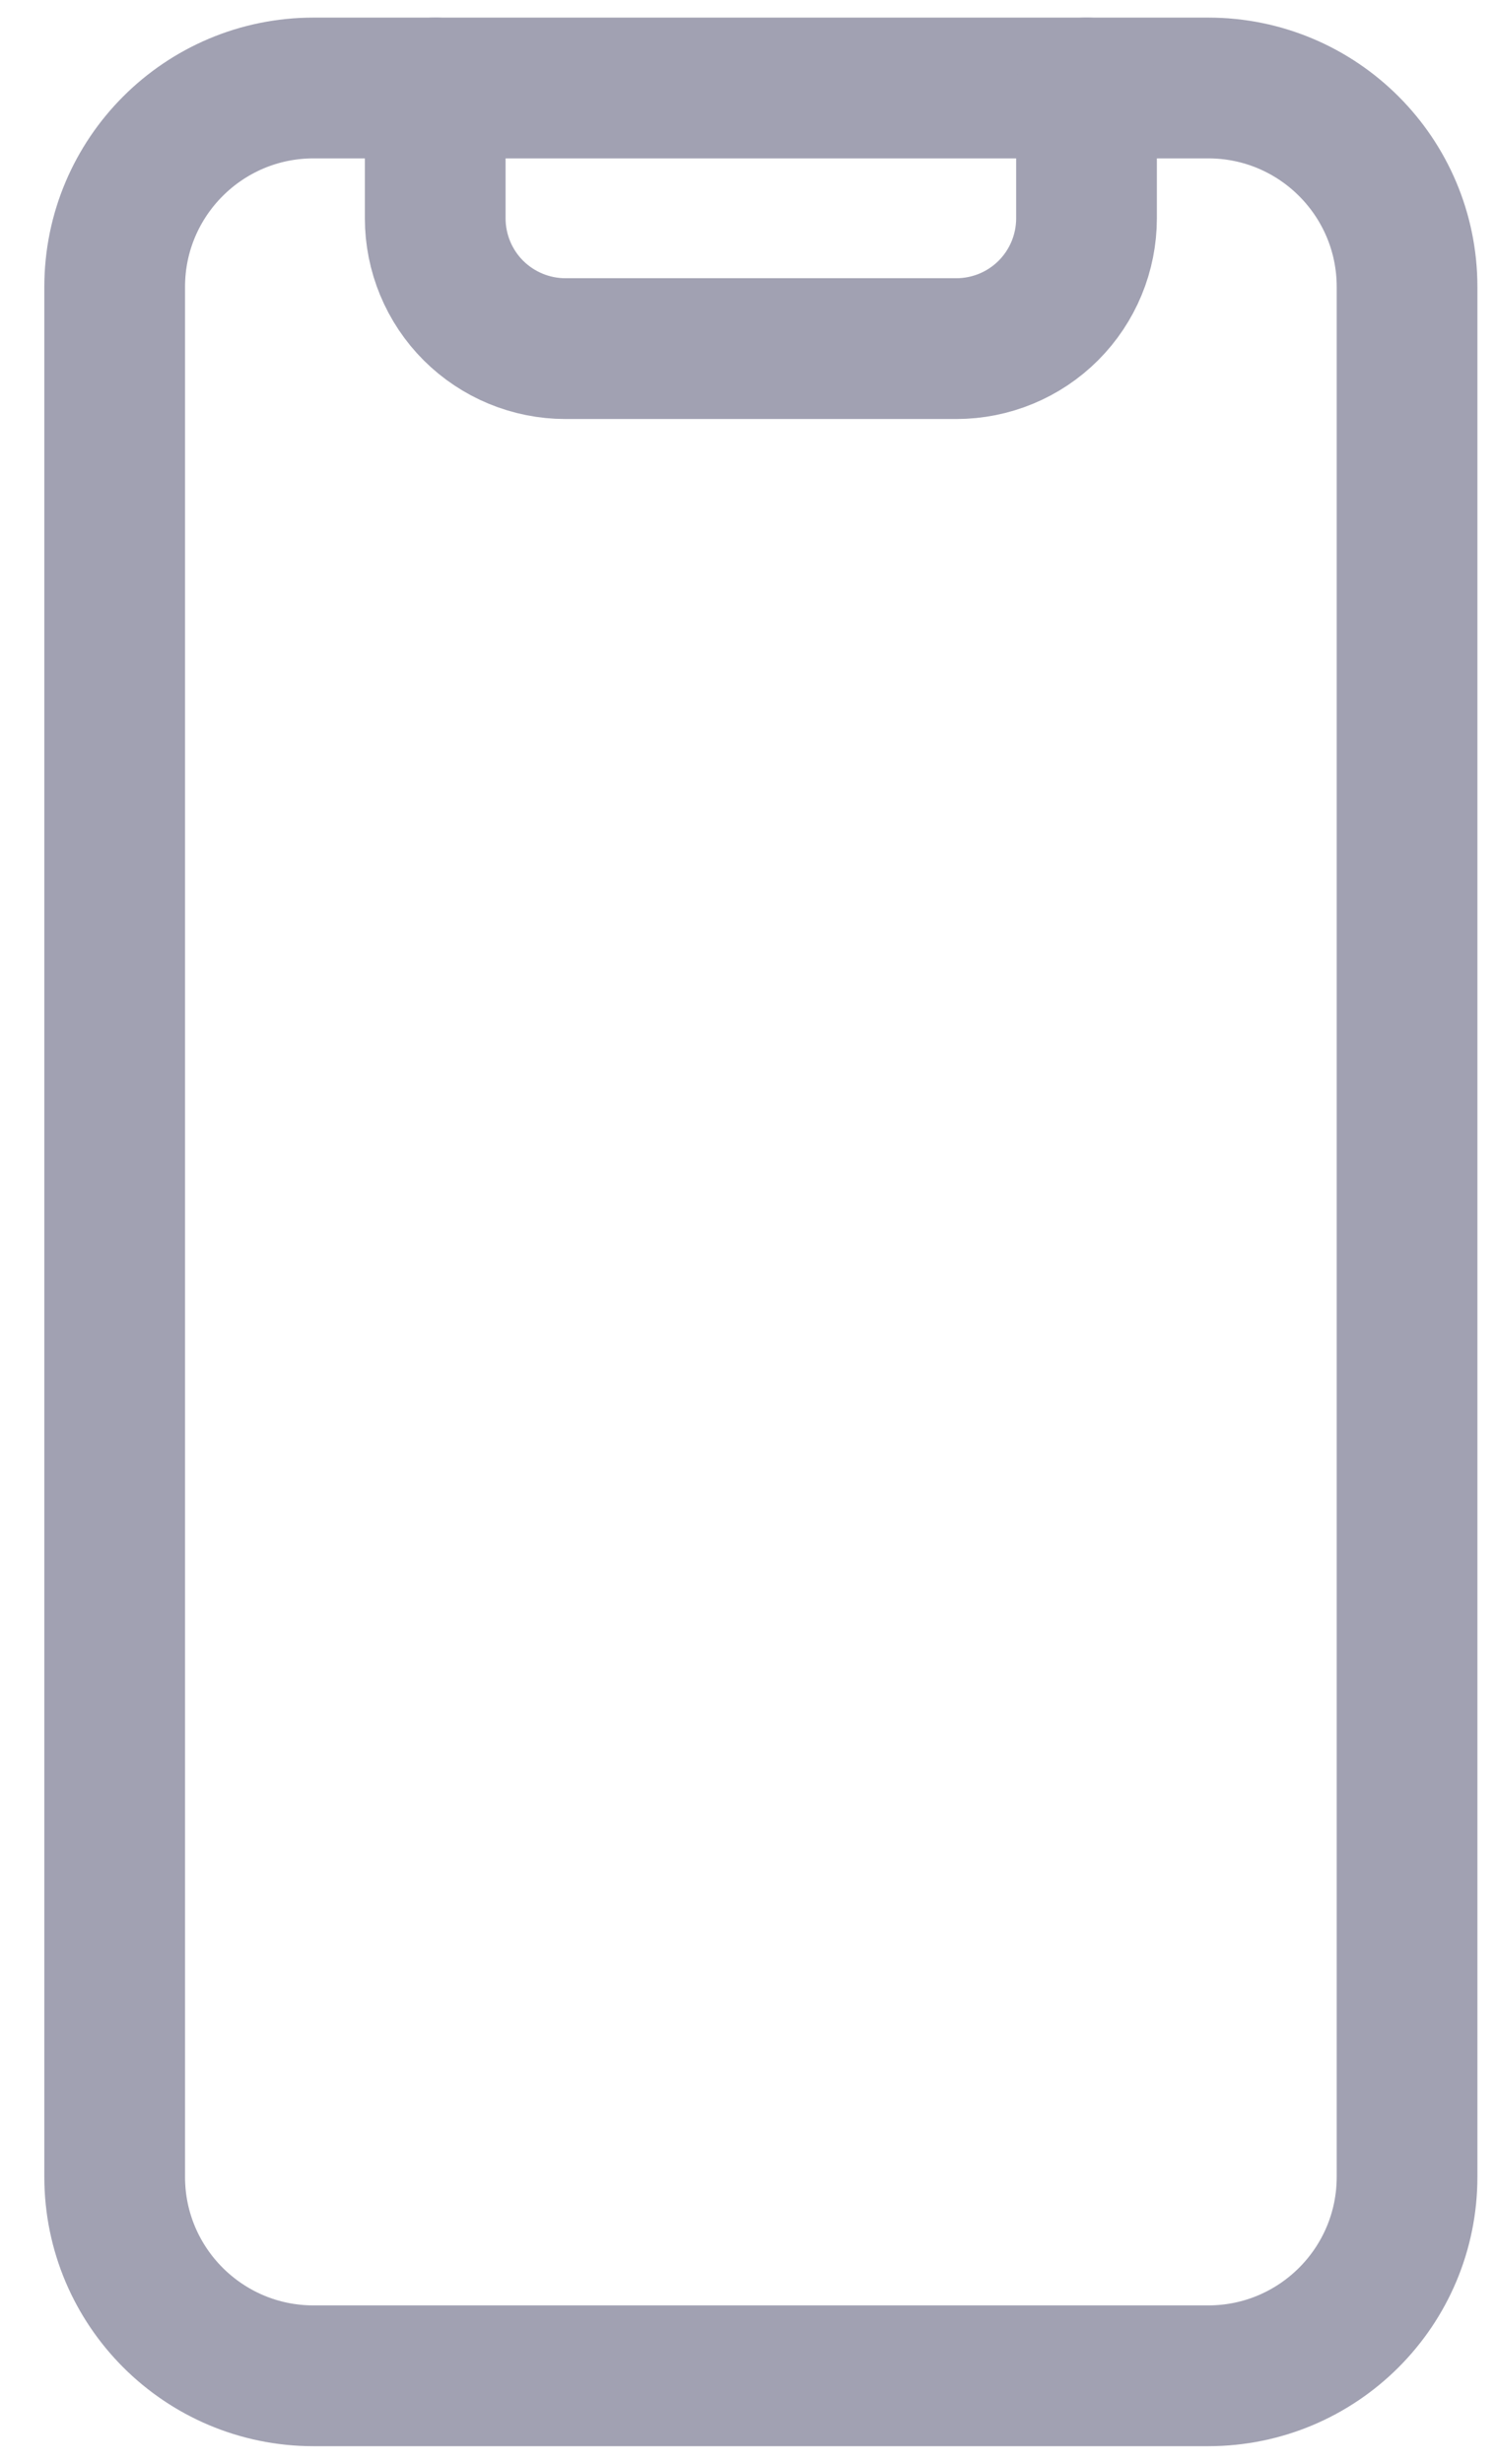
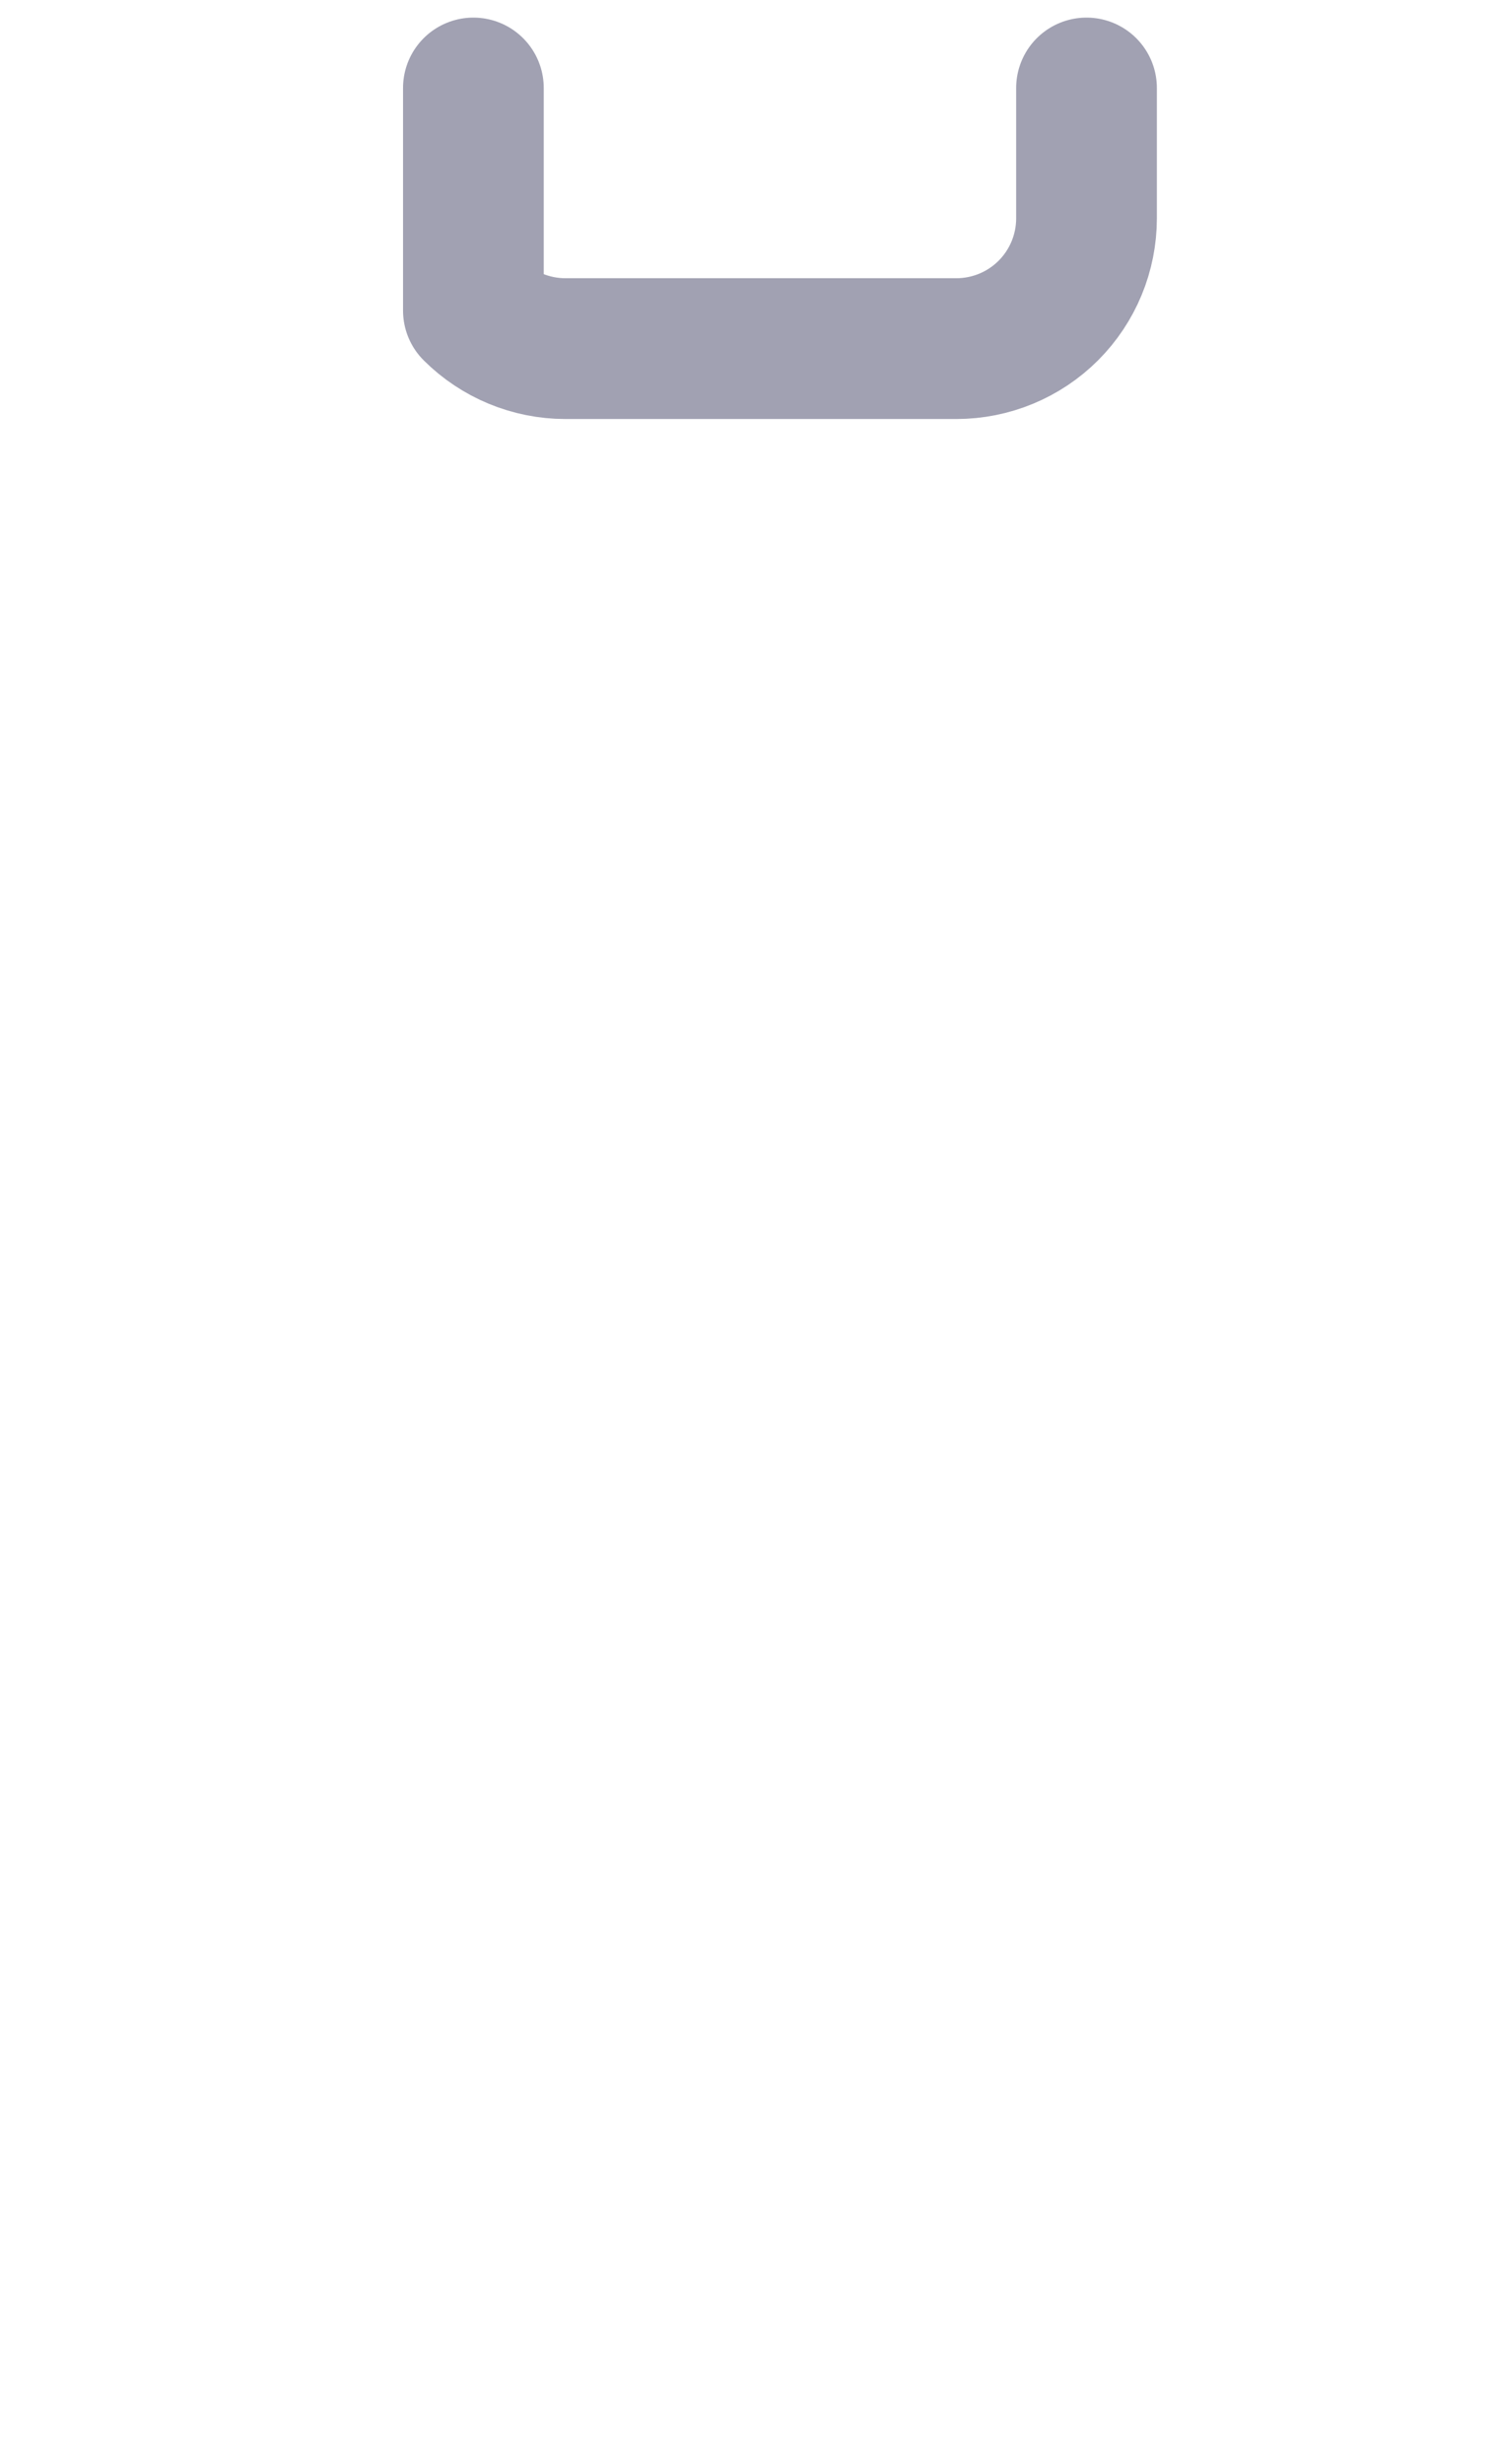
<svg xmlns="http://www.w3.org/2000/svg" width="17" height="28" viewBox="0 0 17 28" fill="none">
-   <path d="M13.739 1H3.565C2.317 1 1.304 2.012 1.304 3.261V24.739C1.304 25.988 2.317 27 3.565 27H13.739C14.988 27 16 25.988 16 24.739V3.261C16 2.012 14.988 1 13.739 1Z" stroke="#A1A1B2" stroke-width="1.6" stroke-linecap="round" stroke-linejoin="round" />
-   <path d="M12.355 1V2.481C12.355 2.874 12.199 3.251 11.921 3.529C11.644 3.806 11.267 3.962 10.874 3.962H6.43C6.038 3.962 5.661 3.806 5.383 3.529C5.105 3.251 4.949 2.874 4.949 2.481V1" stroke="#A1A1B2" stroke-width="1.6" stroke-linecap="round" stroke-linejoin="round" />
+   <path d="M12.355 1V2.481C12.355 2.874 12.199 3.251 11.921 3.529C11.644 3.806 11.267 3.962 10.874 3.962H6.43C6.038 3.962 5.661 3.806 5.383 3.529V1" stroke="#A1A1B2" stroke-width="1.6" stroke-linecap="round" stroke-linejoin="round" />
</svg>